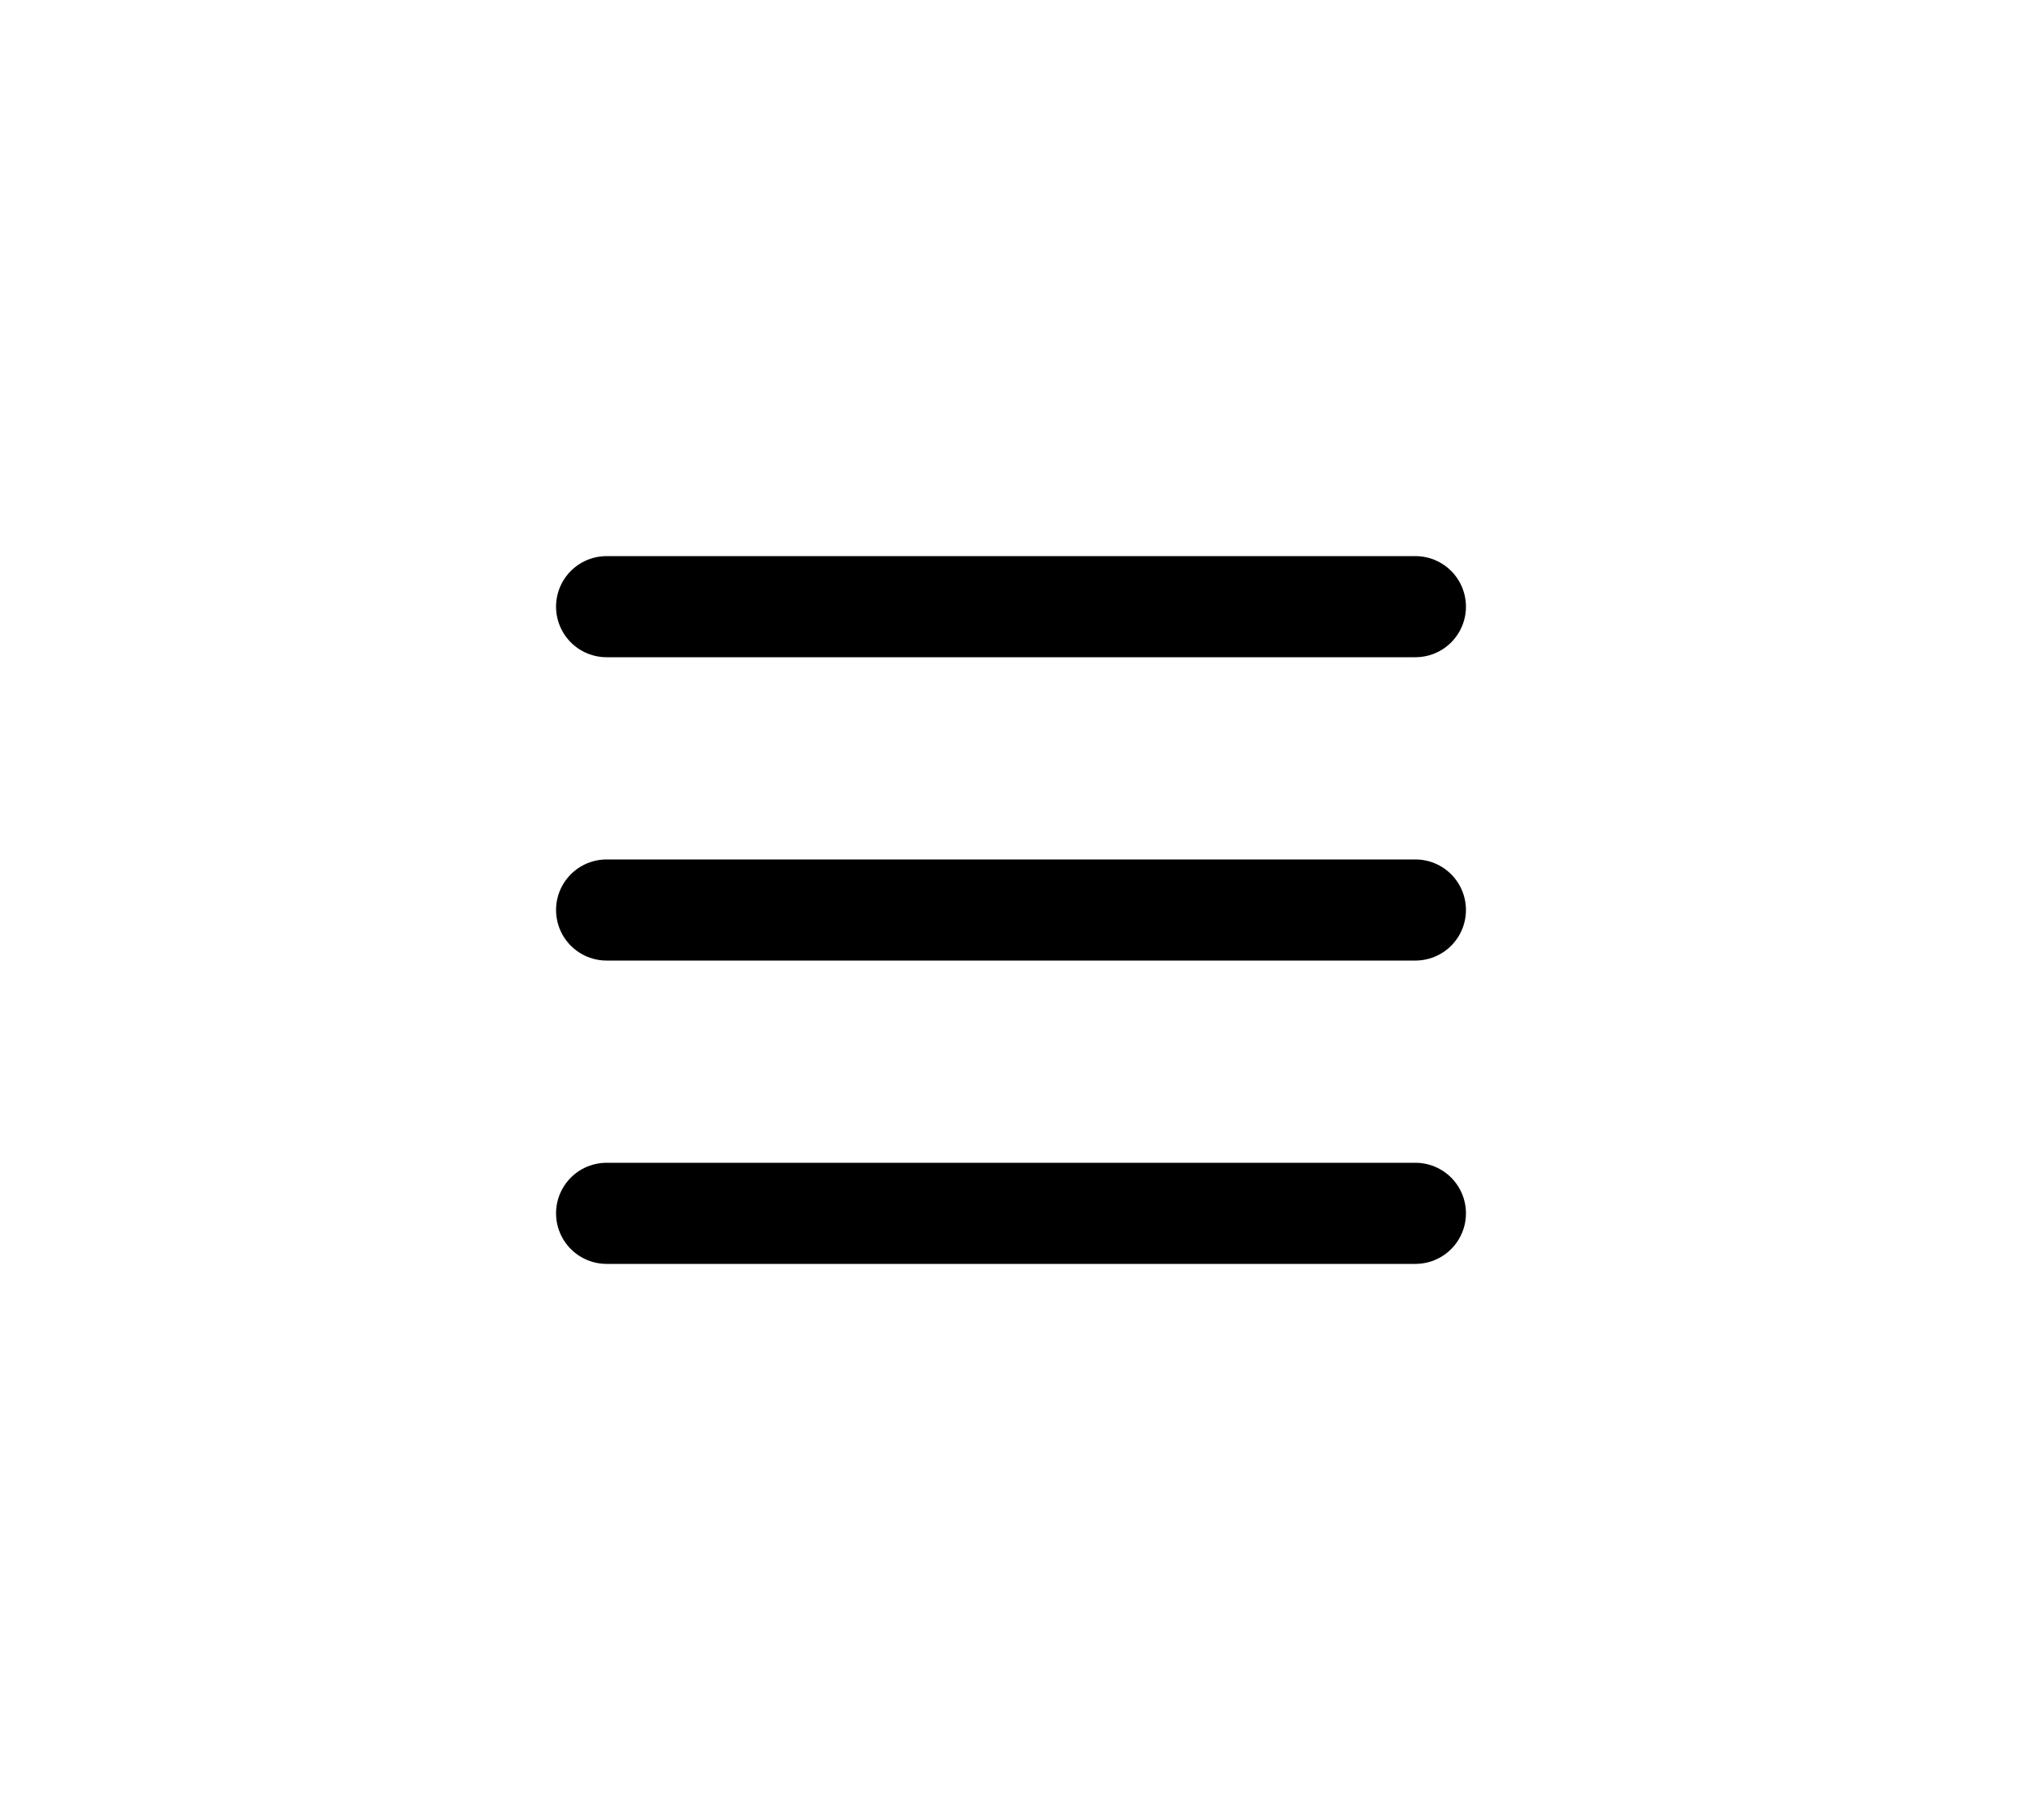
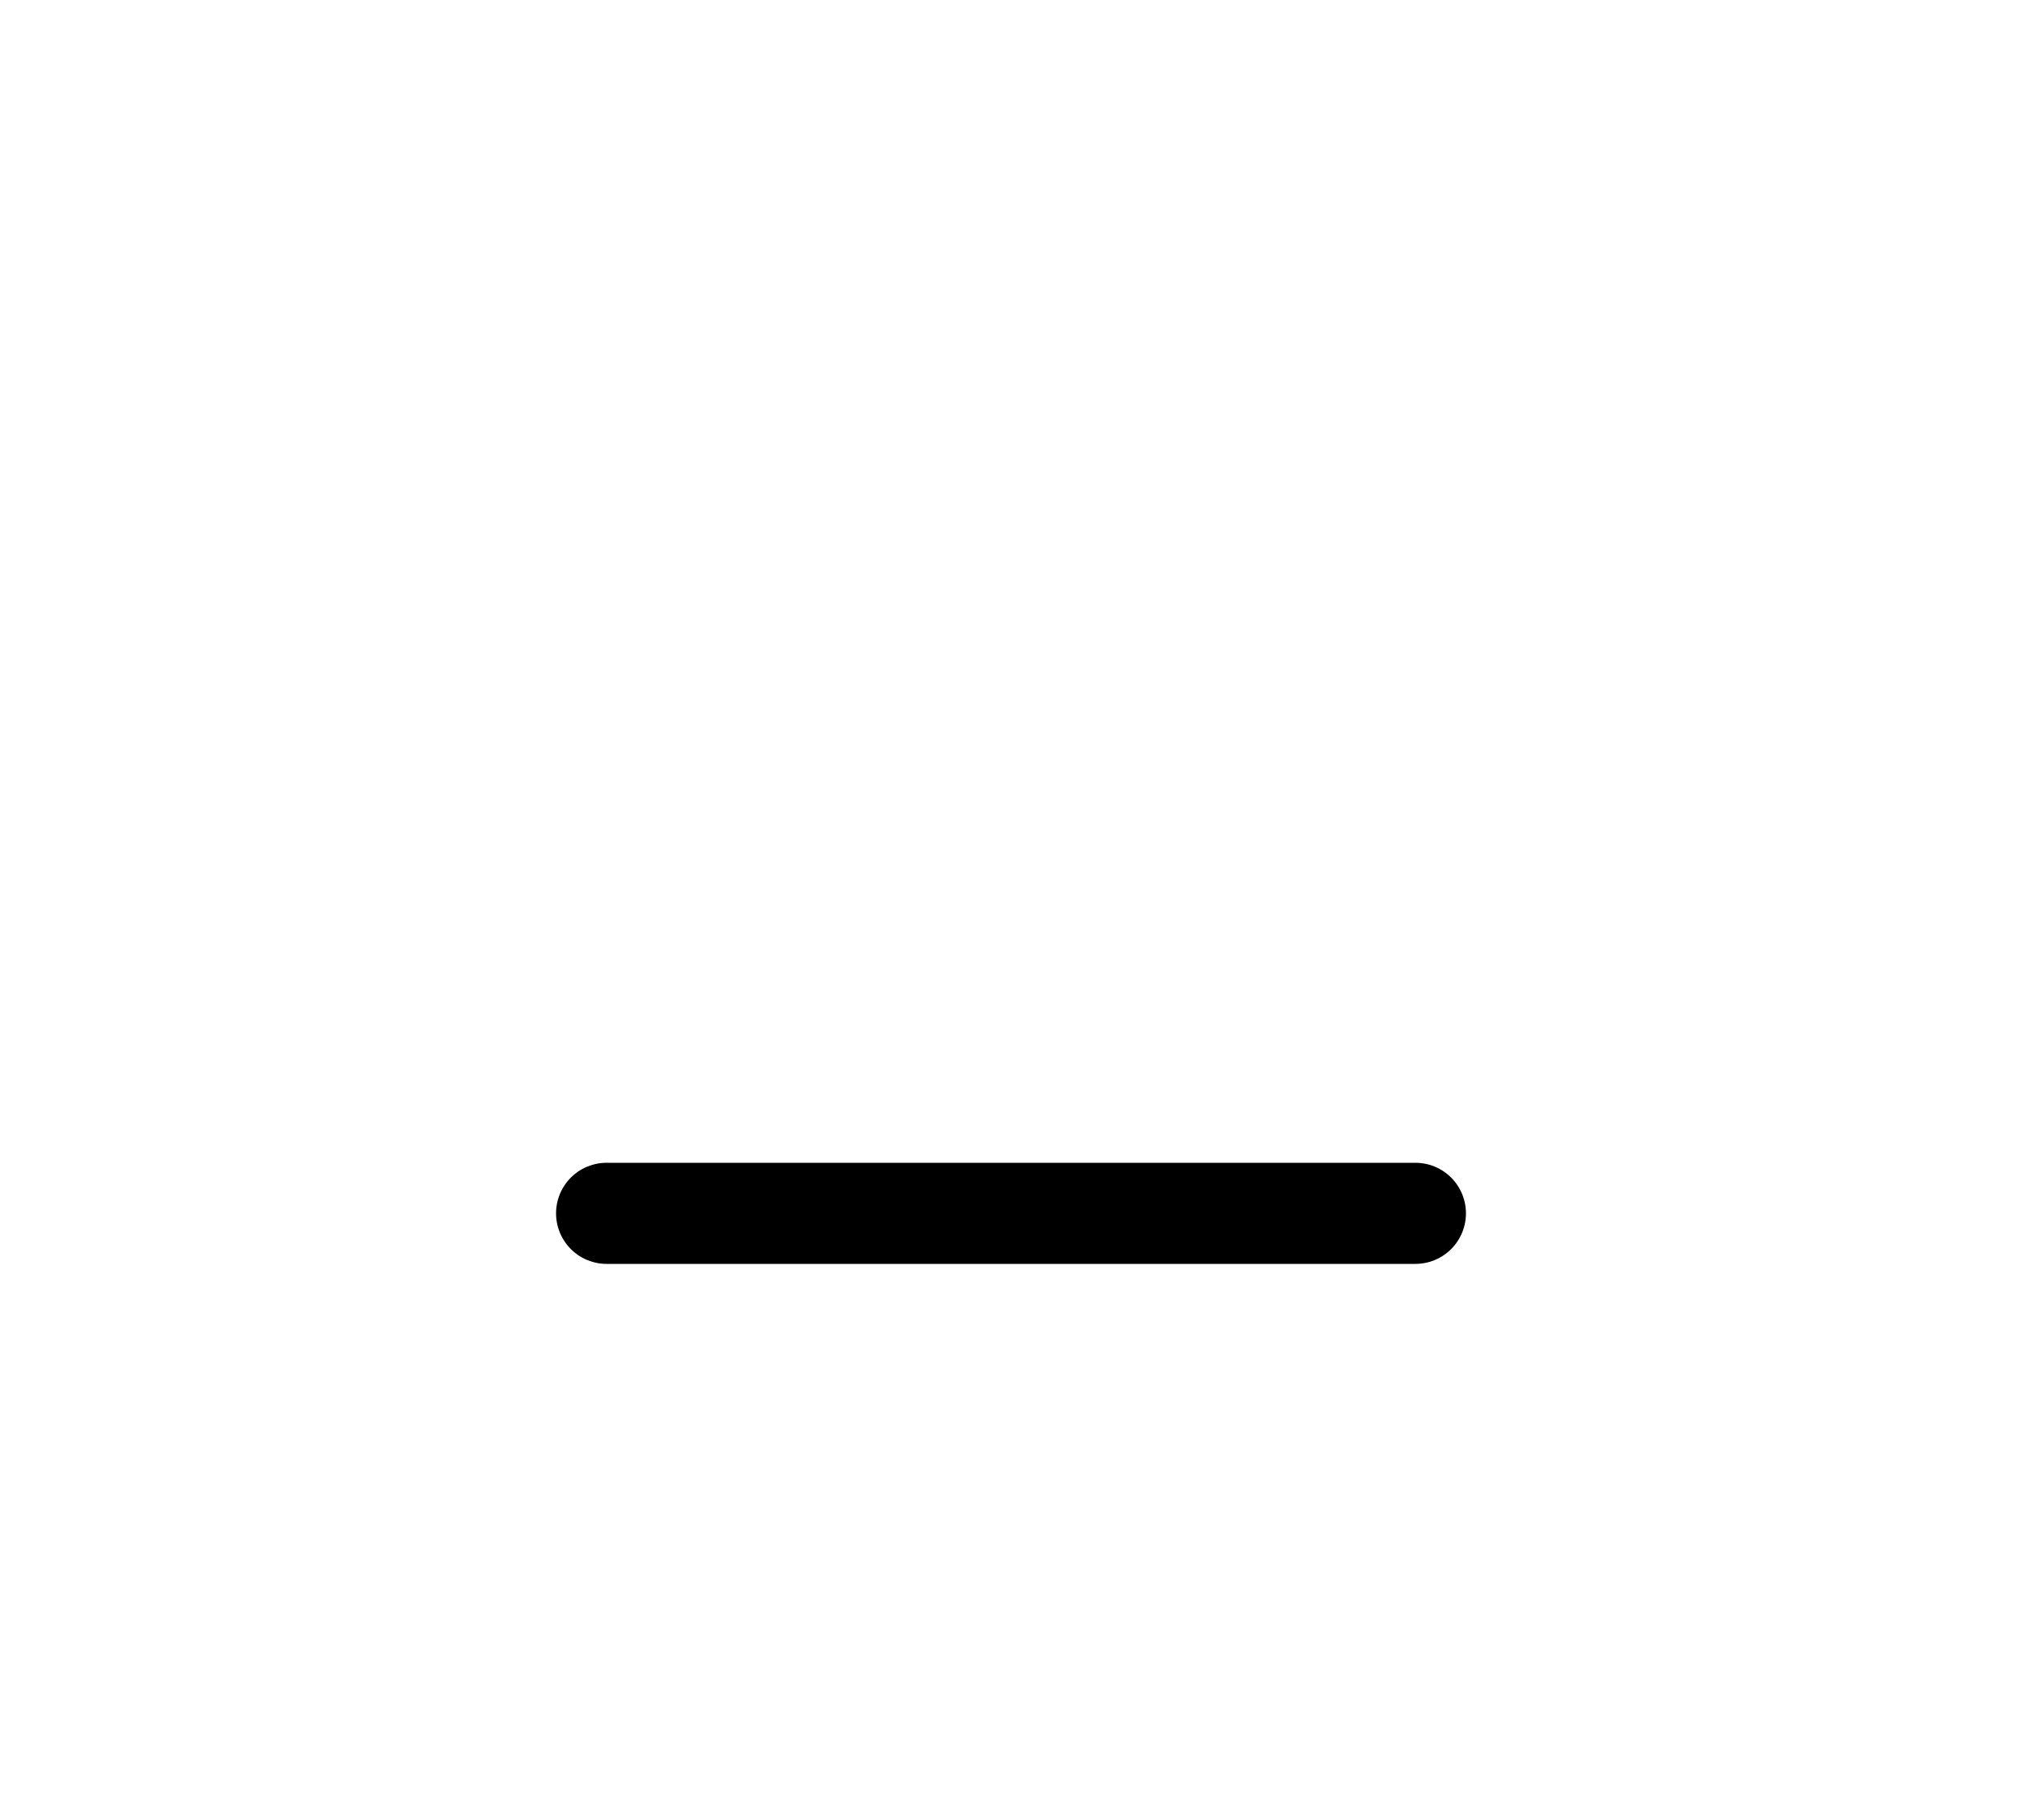
<svg xmlns="http://www.w3.org/2000/svg" width="40" height="36" viewBox="0 0 40 36" fill="none">
  <g clip-path="url(#clip0_78_451)">
-     <path d="M12 12H28" stroke="black" stroke-width="2" stroke-linecap="round" stroke-linejoin="round" />
-     <path d="M12 18H28" stroke="black" stroke-width="2" stroke-linecap="round" stroke-linejoin="round" />
    <path d="M12 24H28" stroke="black" stroke-width="2" stroke-linecap="round" stroke-linejoin="round" />
  </g>
  <defs>
    <clipPath id="clip0_78_451">
      <rect width="24" height="24" fill="black" transform="translate(8 6)" />
    </clipPath>
  </defs>
</svg>